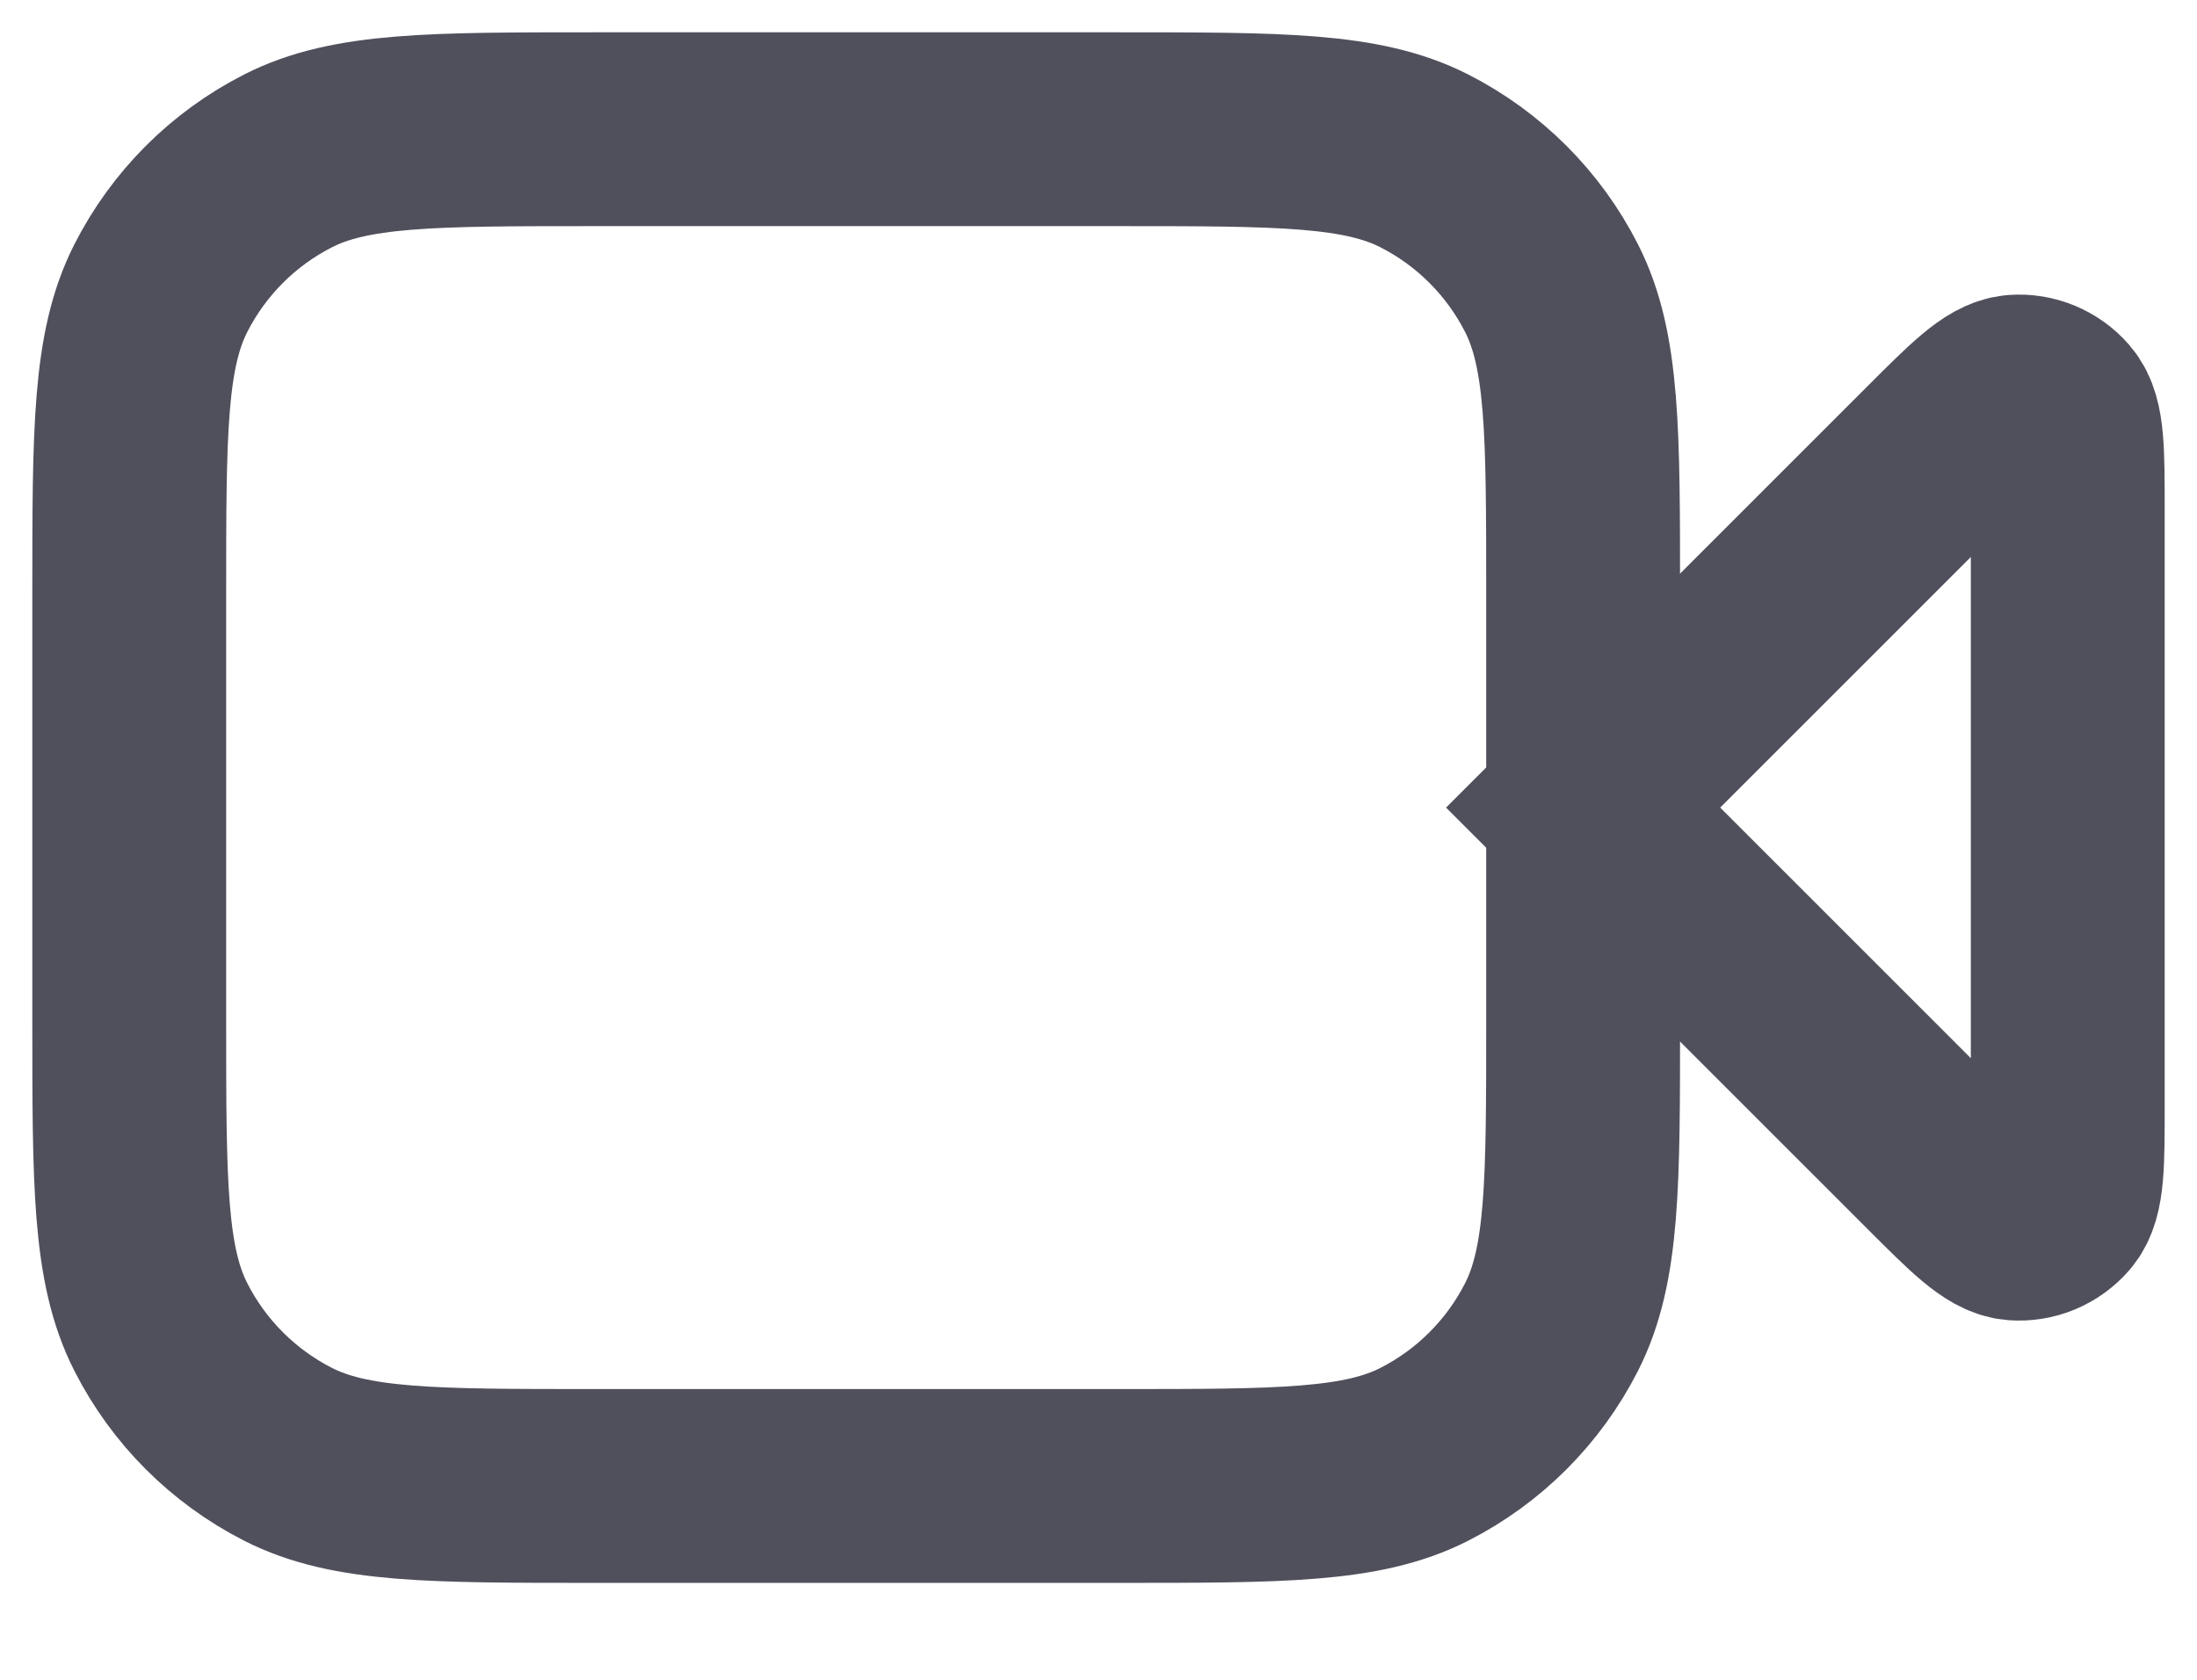
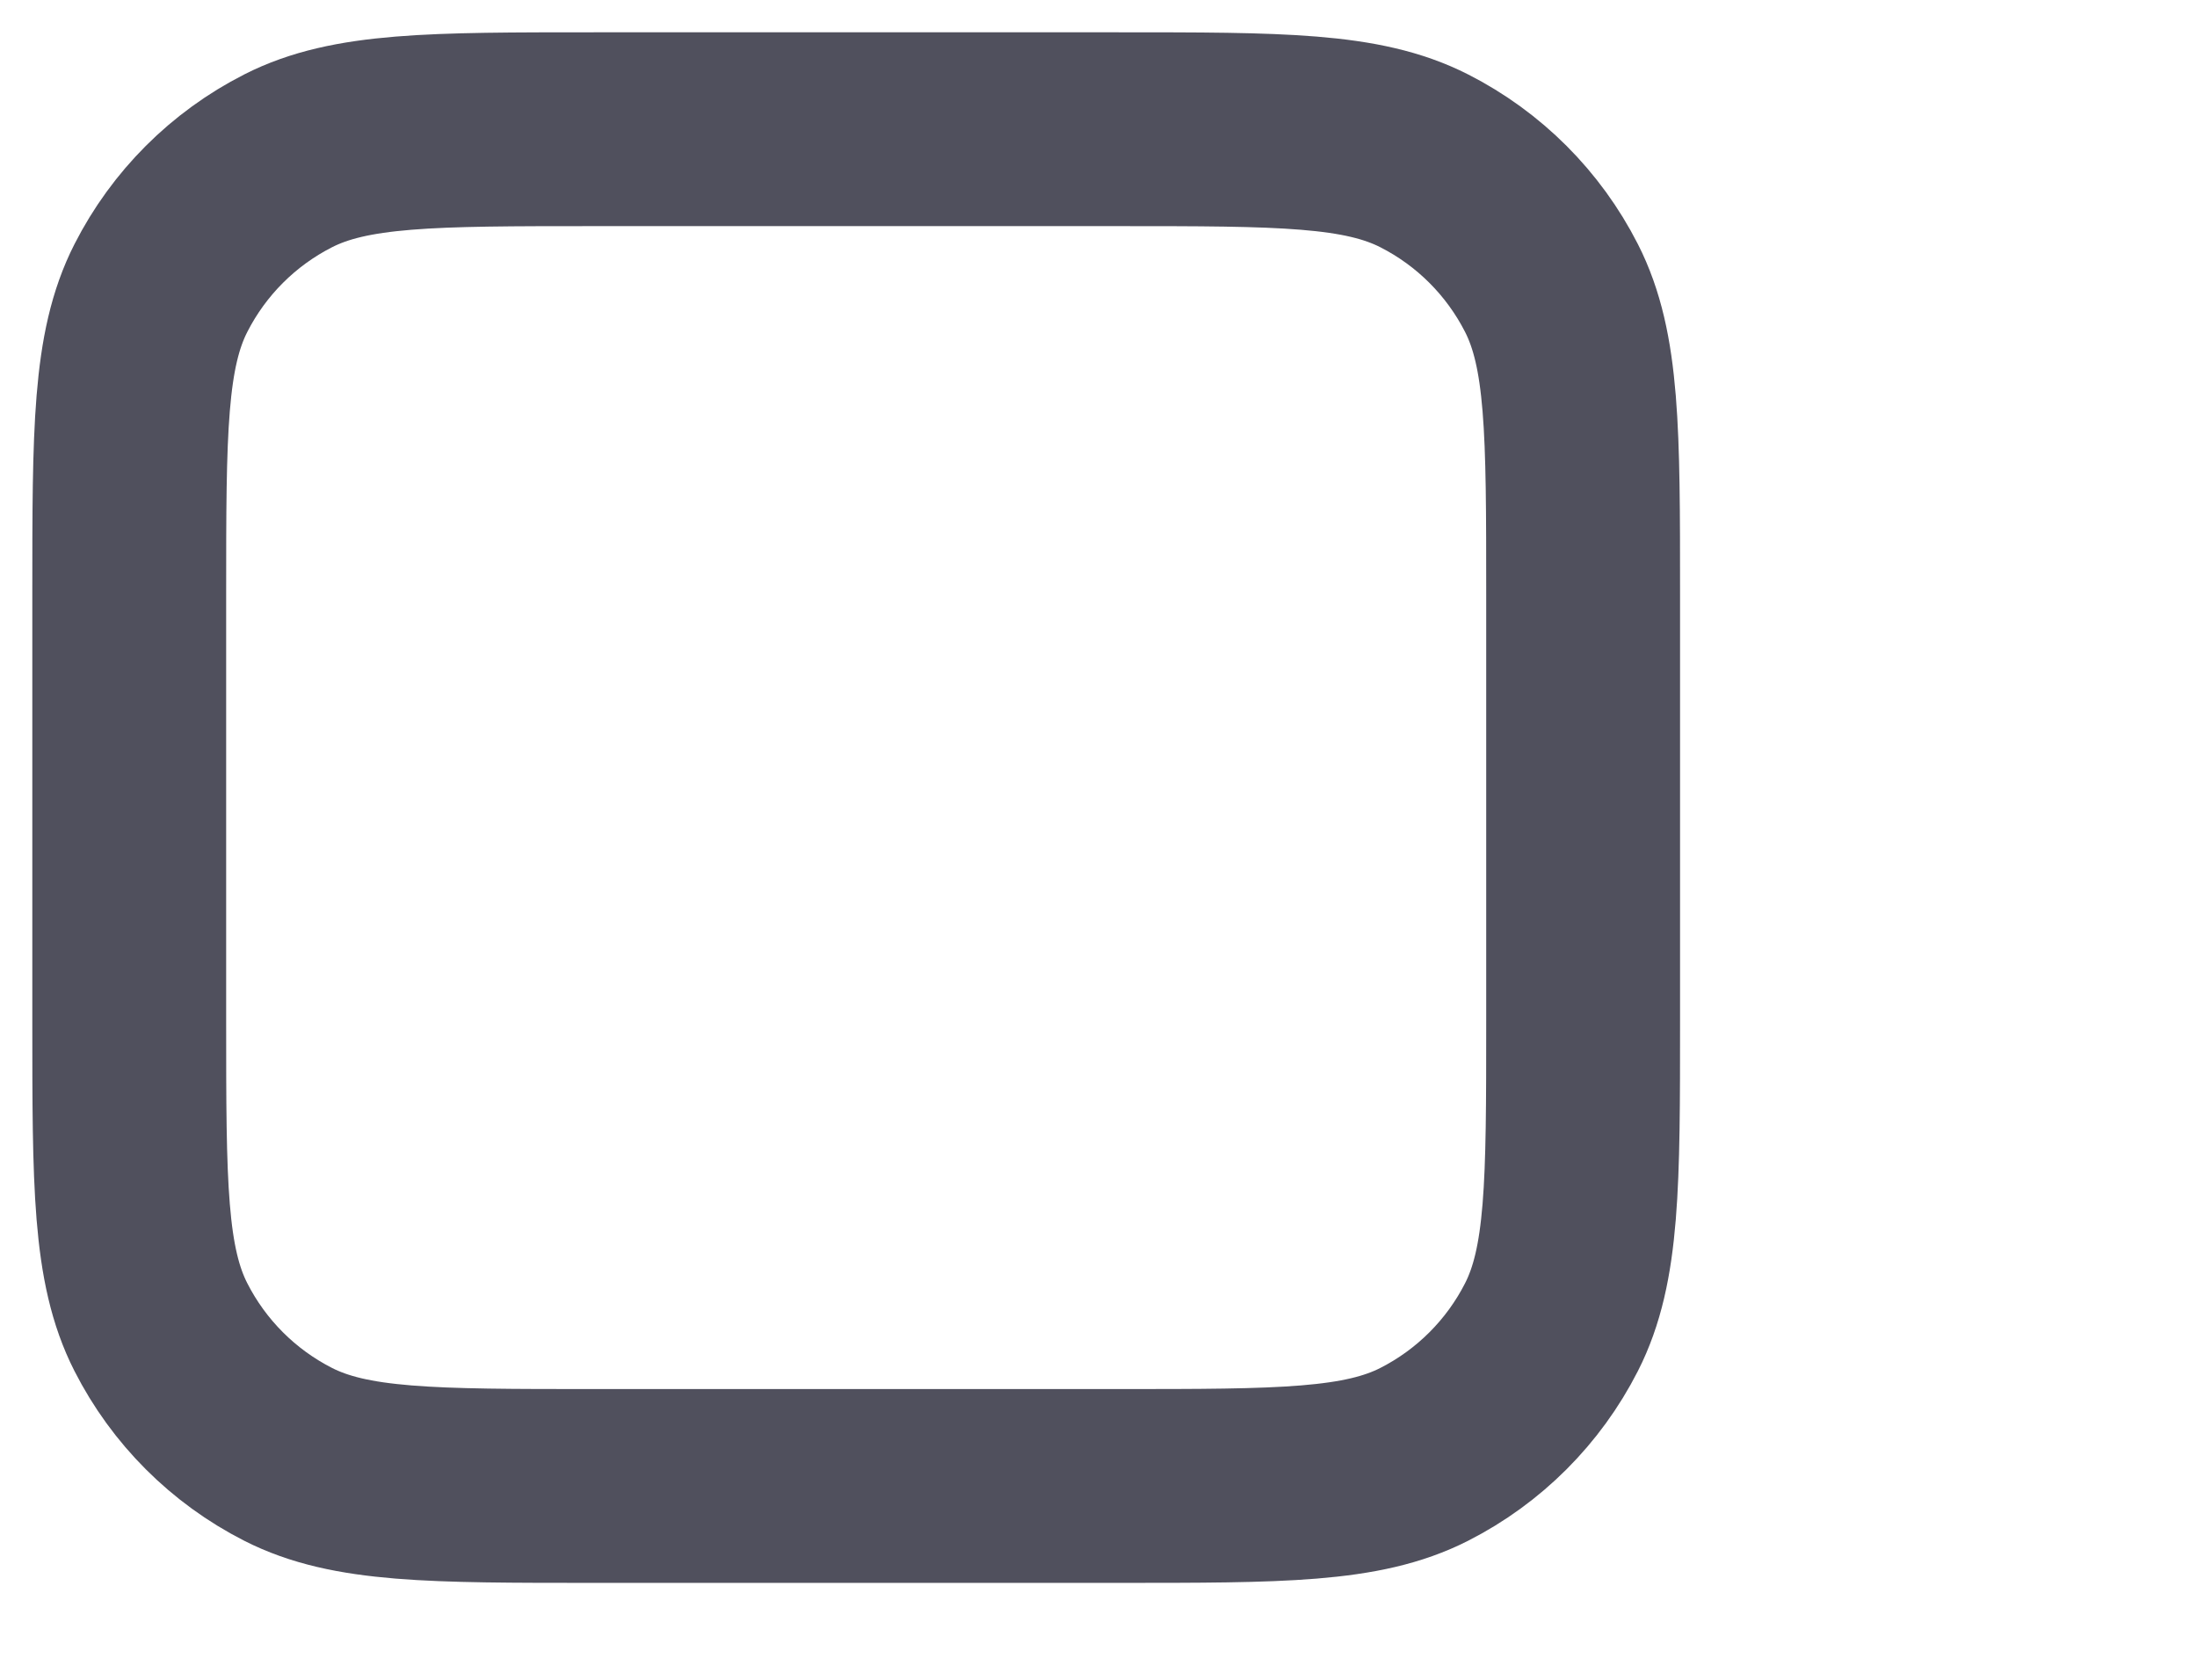
<svg xmlns="http://www.w3.org/2000/svg" fill="none" height="100%" overflow="visible" preserveAspectRatio="none" style="display: block;" viewBox="0 0 17 13" width="100%">
  <g id="Icon">
-     <path d="M16 3.949C16 3.494 16 3.267 15.91 3.162C15.832 3.071 15.715 3.022 15.596 3.031C15.458 3.042 15.297 3.203 14.976 3.524L12.25 6.25L14.976 8.976C15.297 9.297 15.458 9.458 15.596 9.469C15.715 9.478 15.832 9.429 15.91 9.338C16 9.233 16 9.006 16 8.551V3.949Z" stroke="#50505D" stroke-linecap="round" stroke-width="1.5" />
    <path d="M1 4.6C1 3.34 1 2.71 1.245 2.229C1.461 1.805 1.805 1.461 2.229 1.245C2.71 1 3.34 1 4.6 1H8.65C9.91 1 10.54 1 11.021 1.245C11.445 1.461 11.789 1.805 12.005 2.229C12.25 2.71 12.25 3.34 12.25 4.6V7.9C12.25 9.16 12.25 9.79 12.005 10.271C11.789 10.695 11.445 11.039 11.021 11.255C10.54 11.5 9.91 11.5 8.65 11.5H4.6C3.34 11.5 2.71 11.5 2.229 11.255C1.805 11.039 1.461 10.695 1.245 10.271C1 9.79 1 9.16 1 7.9V4.6Z" stroke="#50505D" stroke-linecap="round" stroke-width="1.5" />
  </g>
</svg>